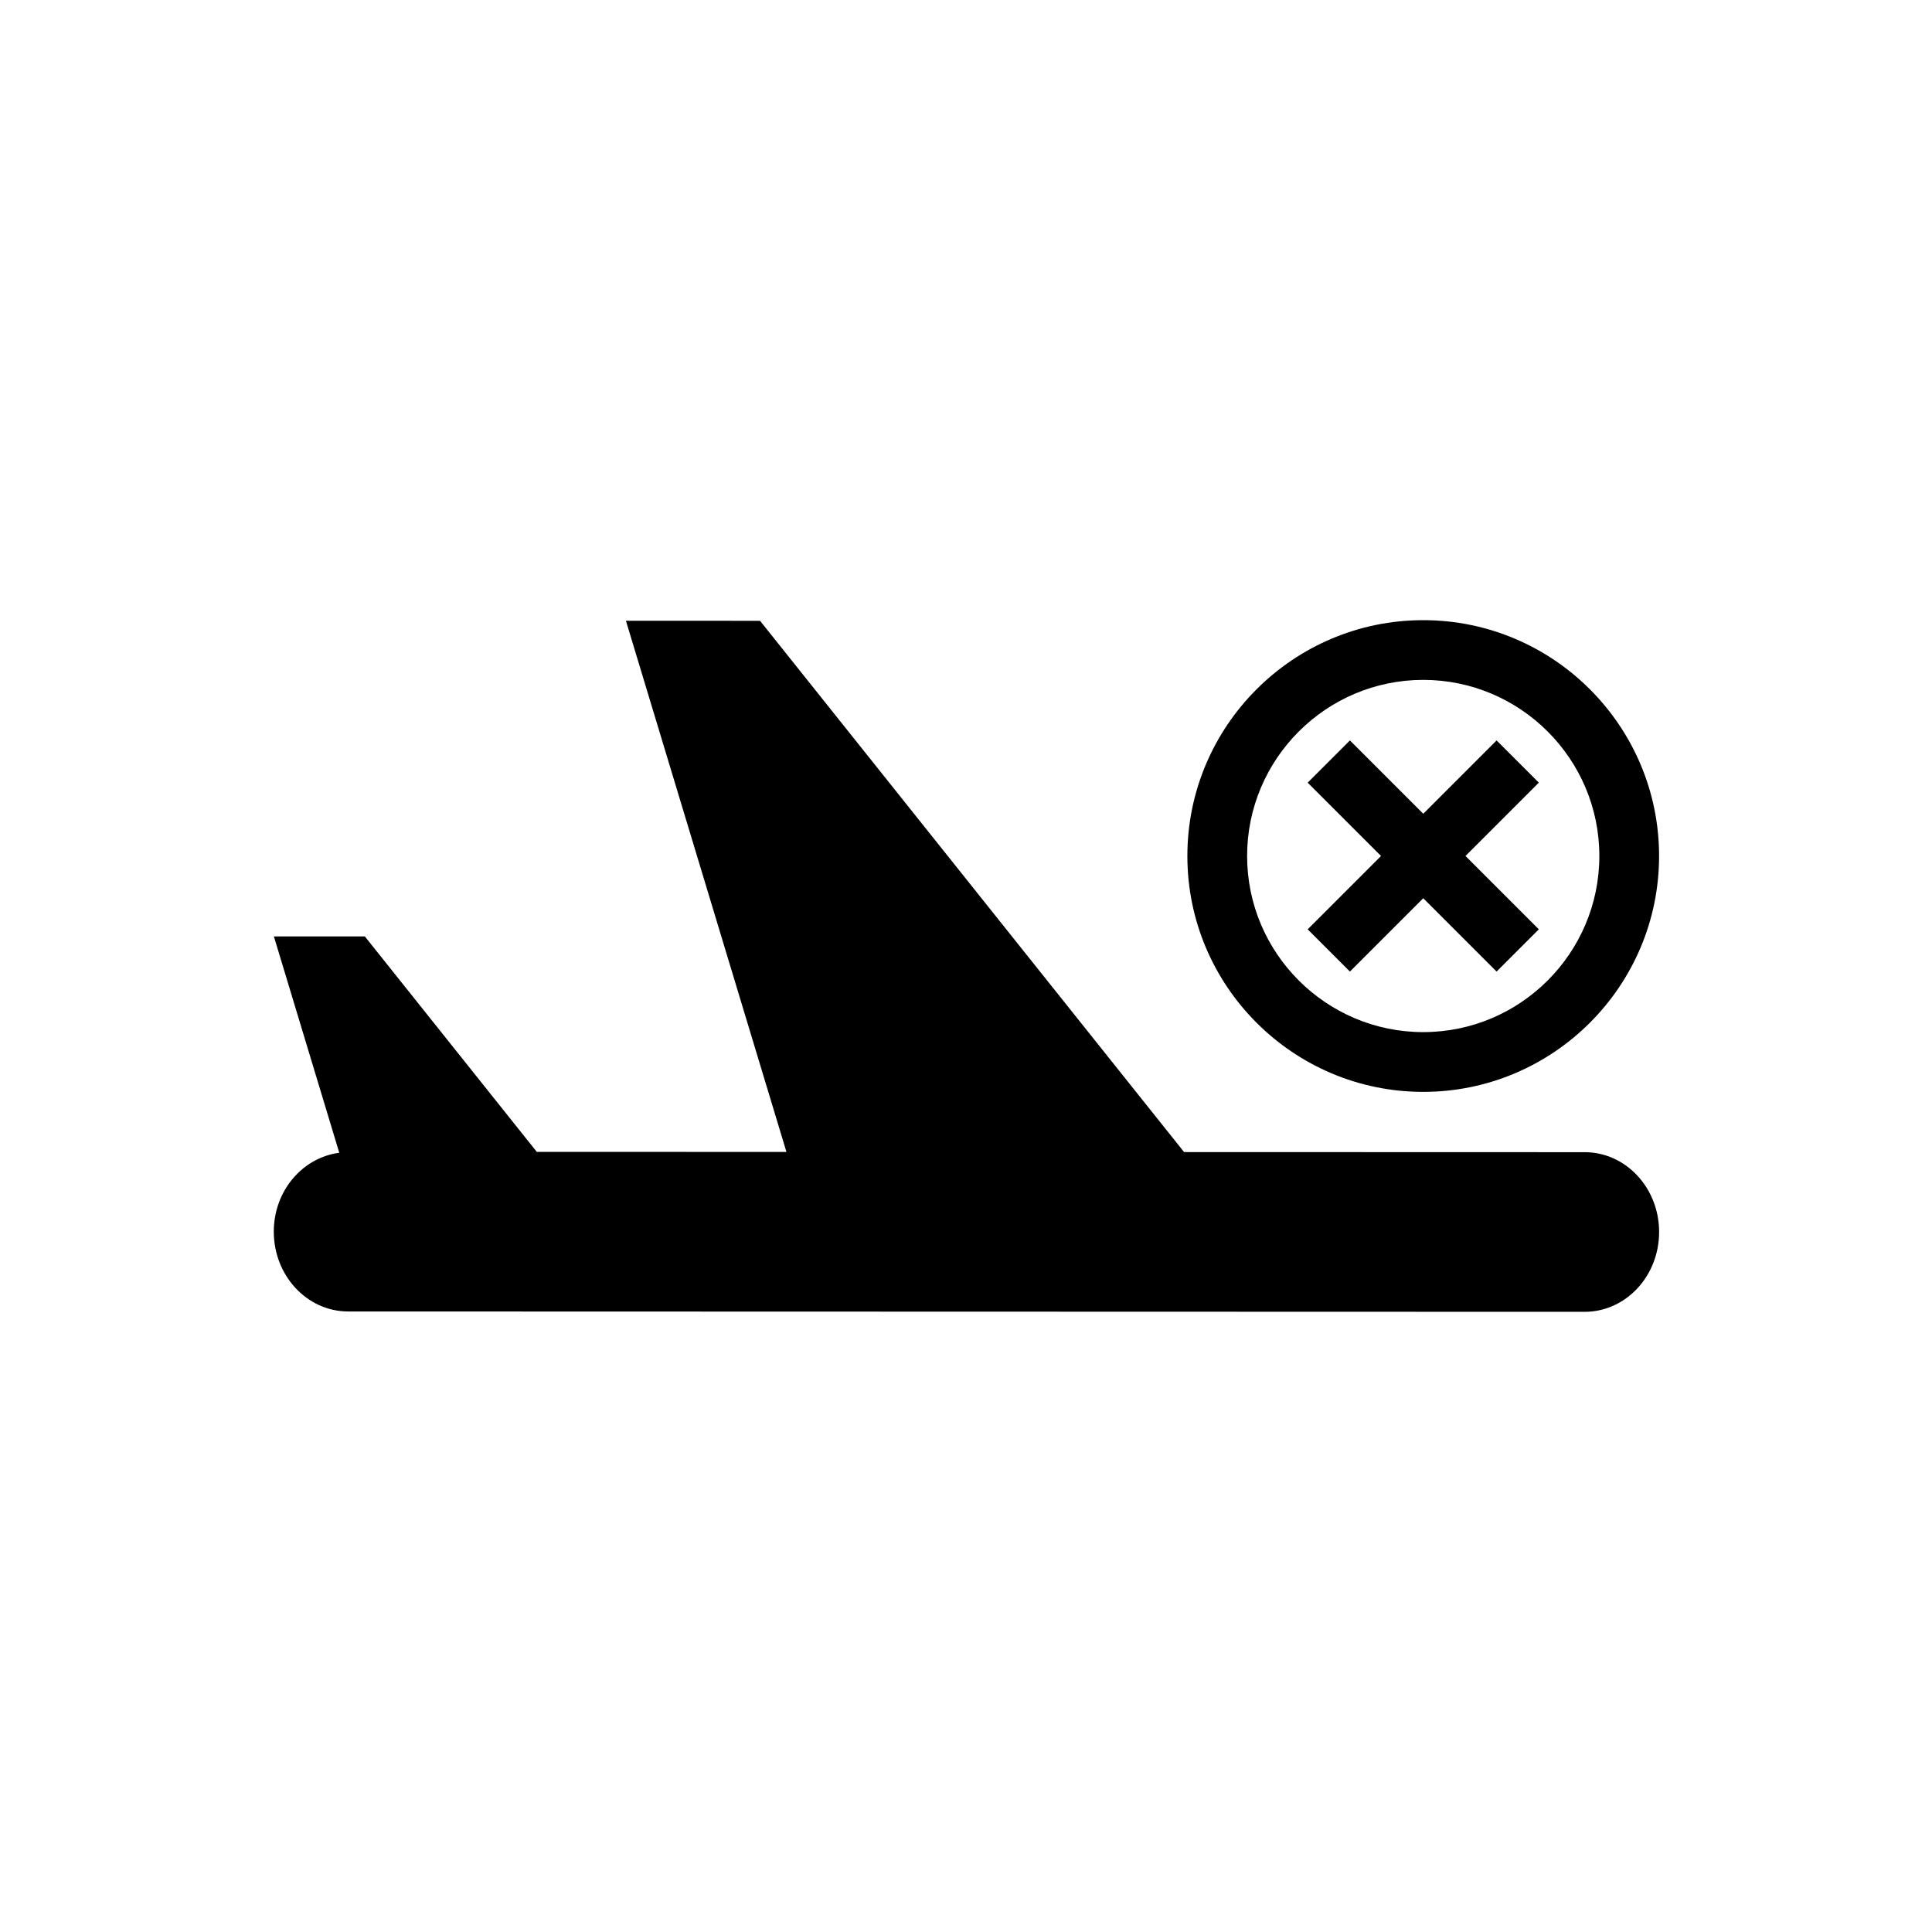
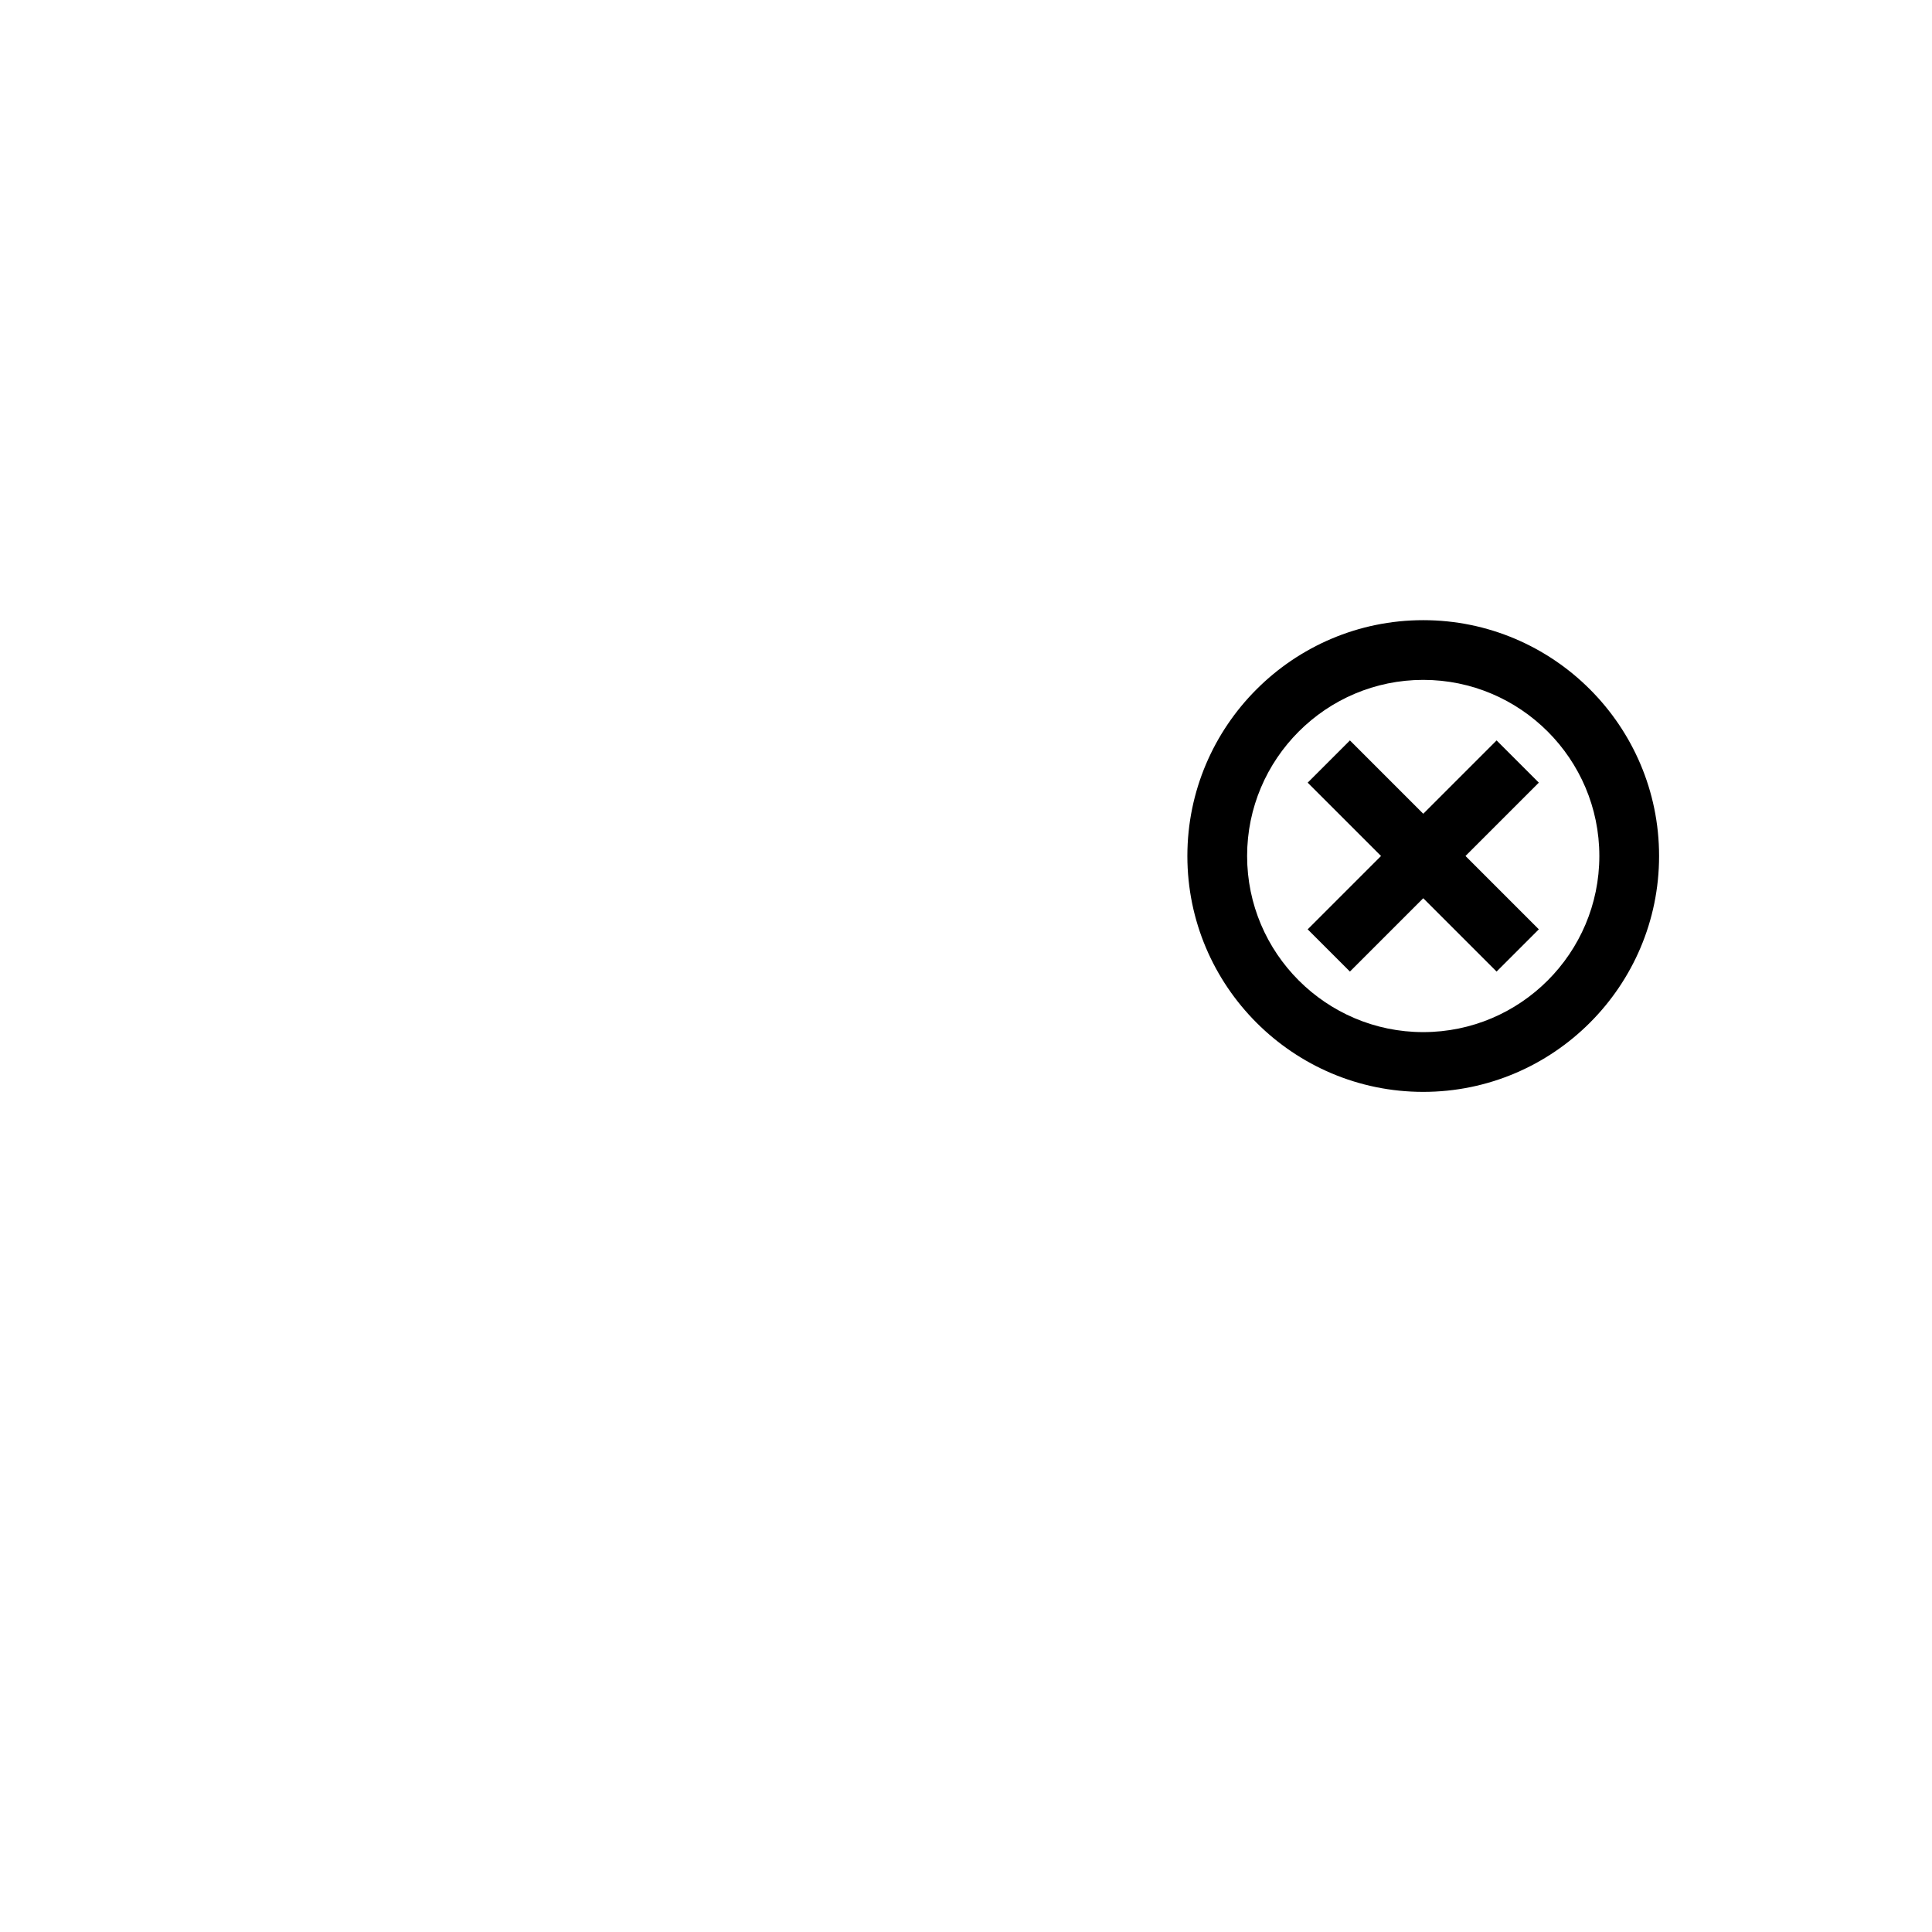
<svg xmlns="http://www.w3.org/2000/svg" fill="#000000" width="800px" height="800px" version="1.1" viewBox="144 144 512 512">
  <g>
-     <path d="m563.95 449.34-106.16-0.031-112.37-140.79-35.543-0.012 42.539 140.77-66.164-0.02-45.562-57.086-24.109-0.008 17.328 57.336c-9.758 1.273-17.348 10.086-17.352 20.895-0.004 11.684 8.828 21.16 19.727 21.16l327.66 0.094c10.898 0.004 19.734-9.465 19.738-21.148 0.004-11.684-8.828-21.16-19.727-21.16z" />
    <path d="m540.61 340.22-19.434 19.434-19.434-19.434-11.195 11.191 19.438 19.434-19.438 19.438 11.195 11.191 19.434-19.434 19.434 19.434 11.195-11.191-19.434-19.438 19.434-19.434z" />
    <path d="m521.17 308.35c-34.461 0-62.504 28.039-62.504 62.504 0 34.461 28.039 62.504 62.504 62.504 34.461 0 62.504-28.039 62.504-62.504 0-34.465-28.043-62.504-62.504-62.504zm0 109.17c-25.73 0-46.672-20.938-46.672-46.672 0-25.73 20.938-46.672 46.672-46.672 25.73 0 46.672 20.938 46.672 46.672s-20.941 46.672-46.672 46.672z" />
  </g>
</svg>